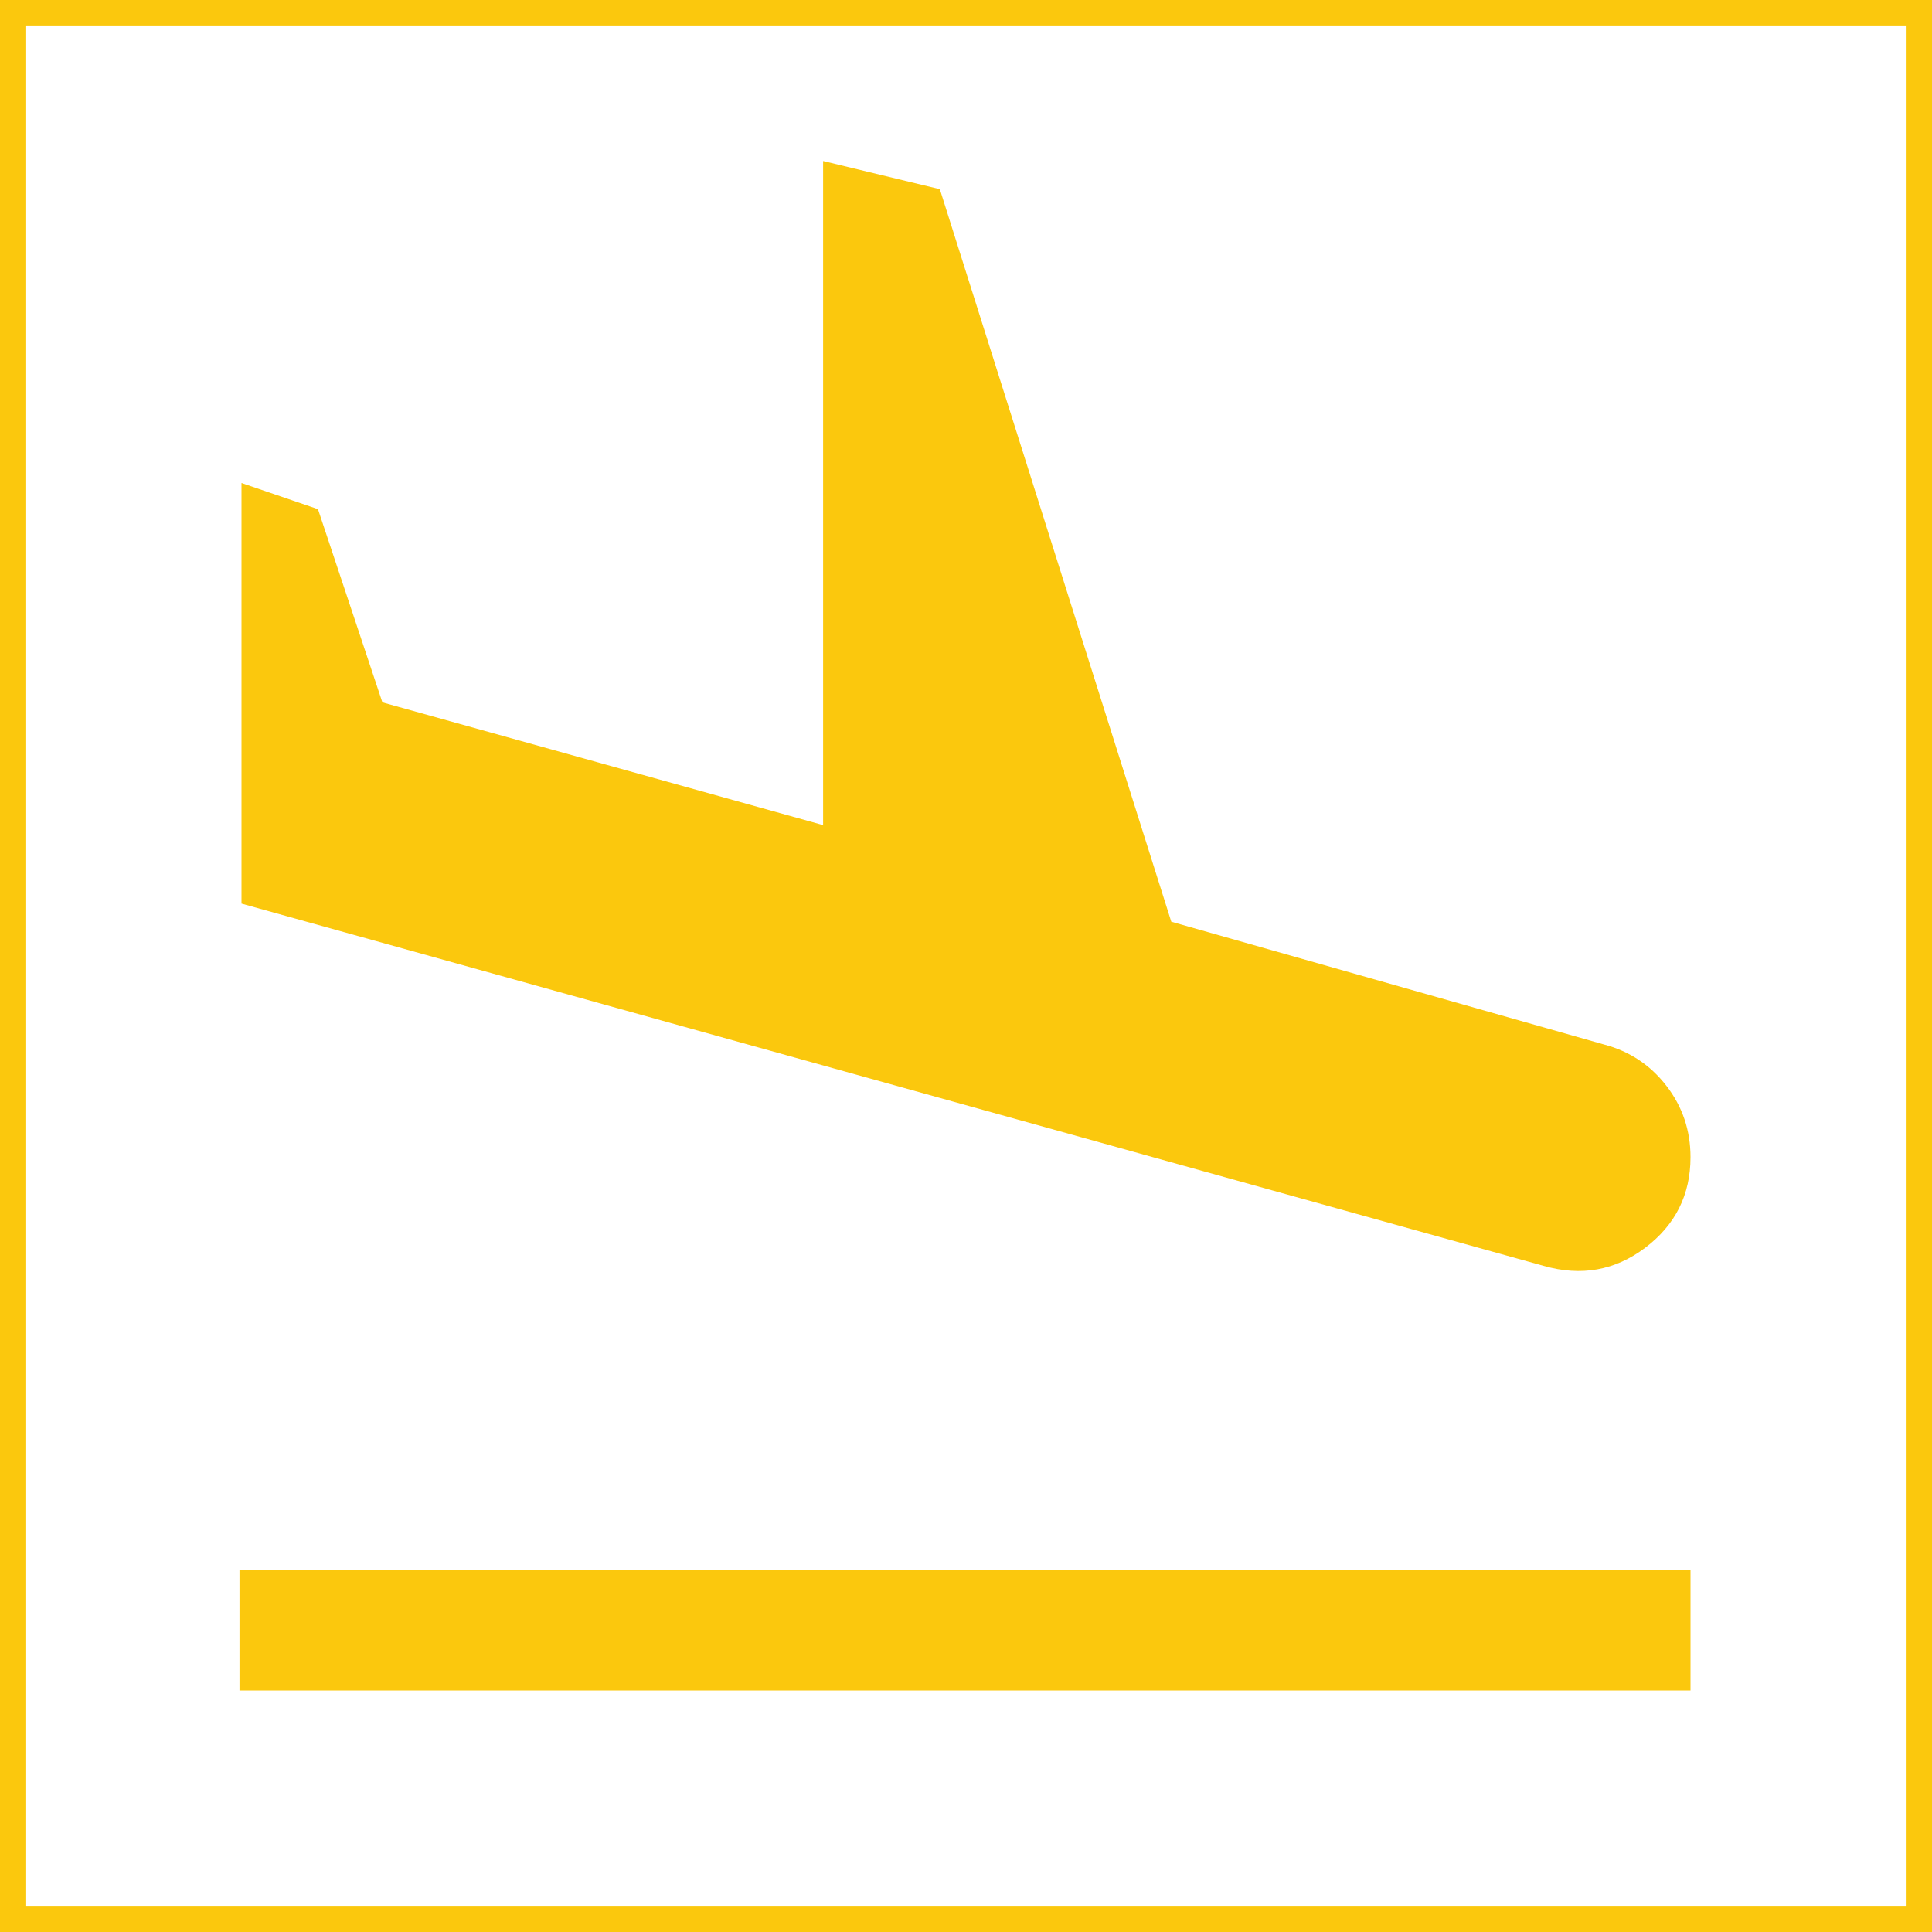
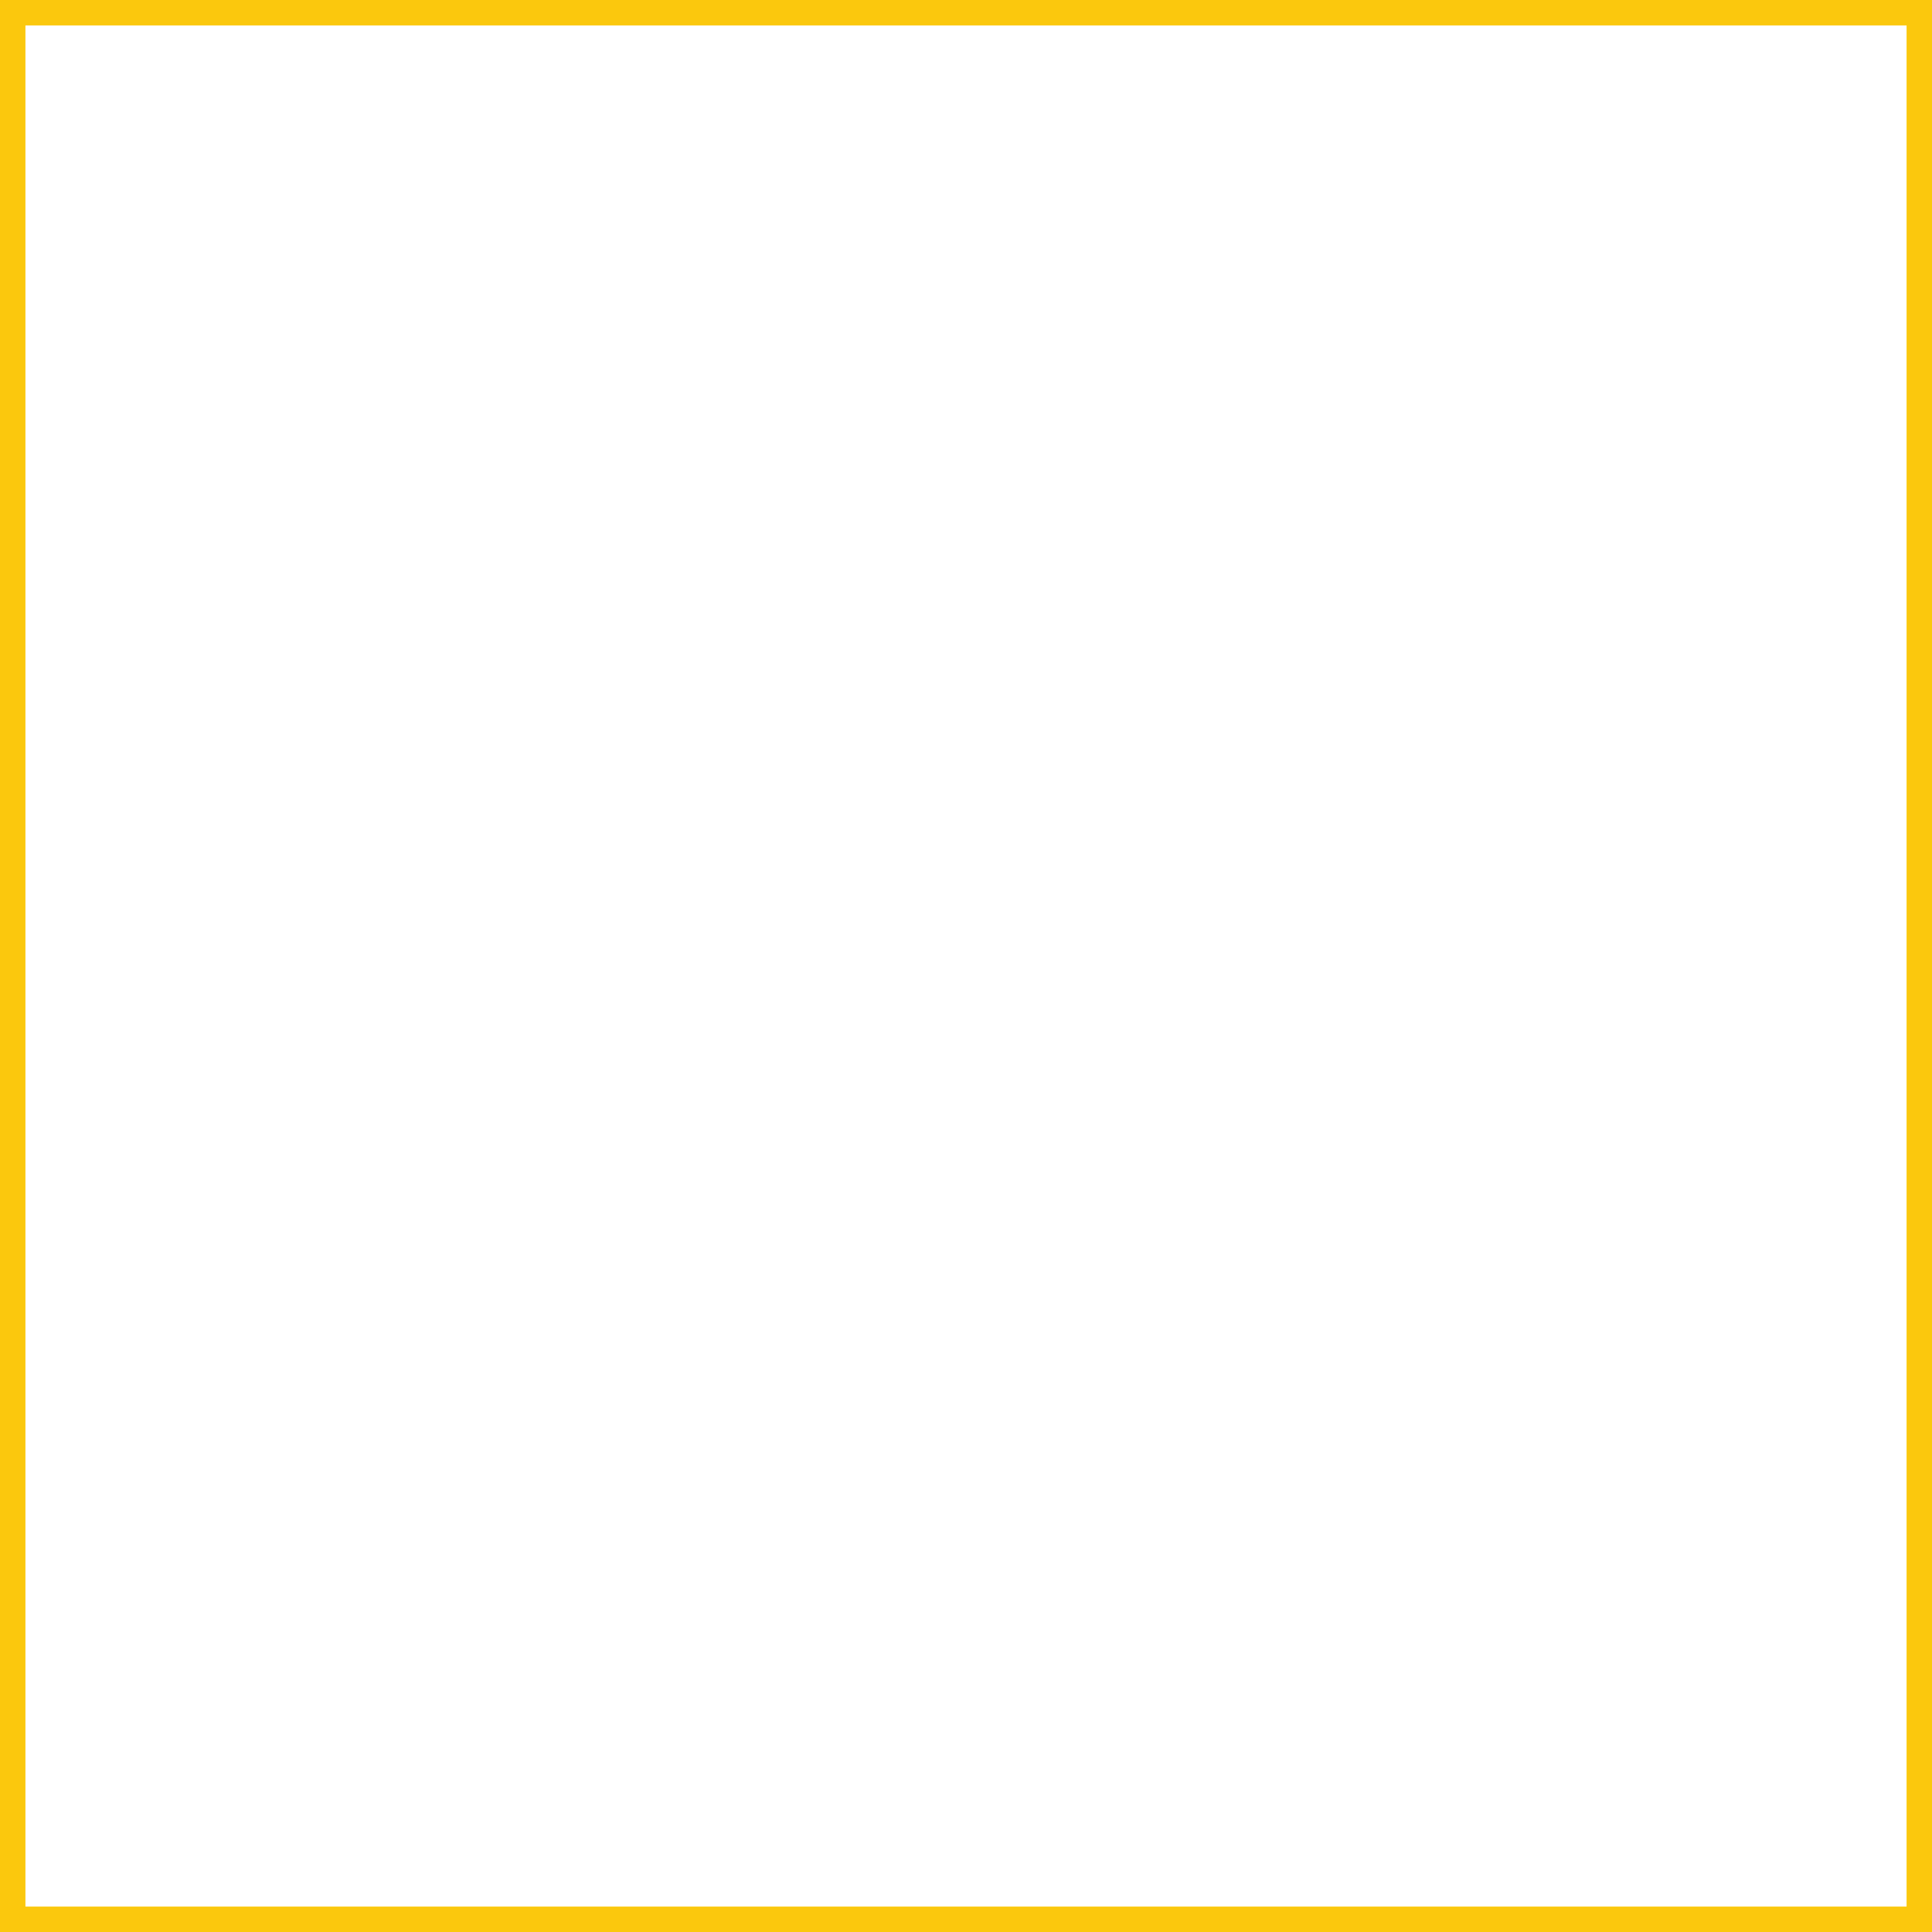
<svg xmlns="http://www.w3.org/2000/svg" width="76" height="76" viewBox="0 0 76 76" fill="none">
-   <path d="M9.421 66.5V61.75H66.5V66.5H9.421ZM60.721 49.796L9.5 35.546V19L12.508 20.029L15.042 27.629L32.379 32.458V6.333L36.971 7.442L46.075 36.258L63.096 41.087C64.099 41.351 64.917 41.892 65.55 42.71C66.183 43.528 66.5 44.465 66.5 45.521C66.5 46.998 65.906 48.186 64.719 49.083C63.531 49.98 62.199 50.218 60.721 49.796Z" fill="#FBC80D" />
  <rect x="0.5" y="0.5" width="75" height="75" stroke="#FBC80D" />
</svg>